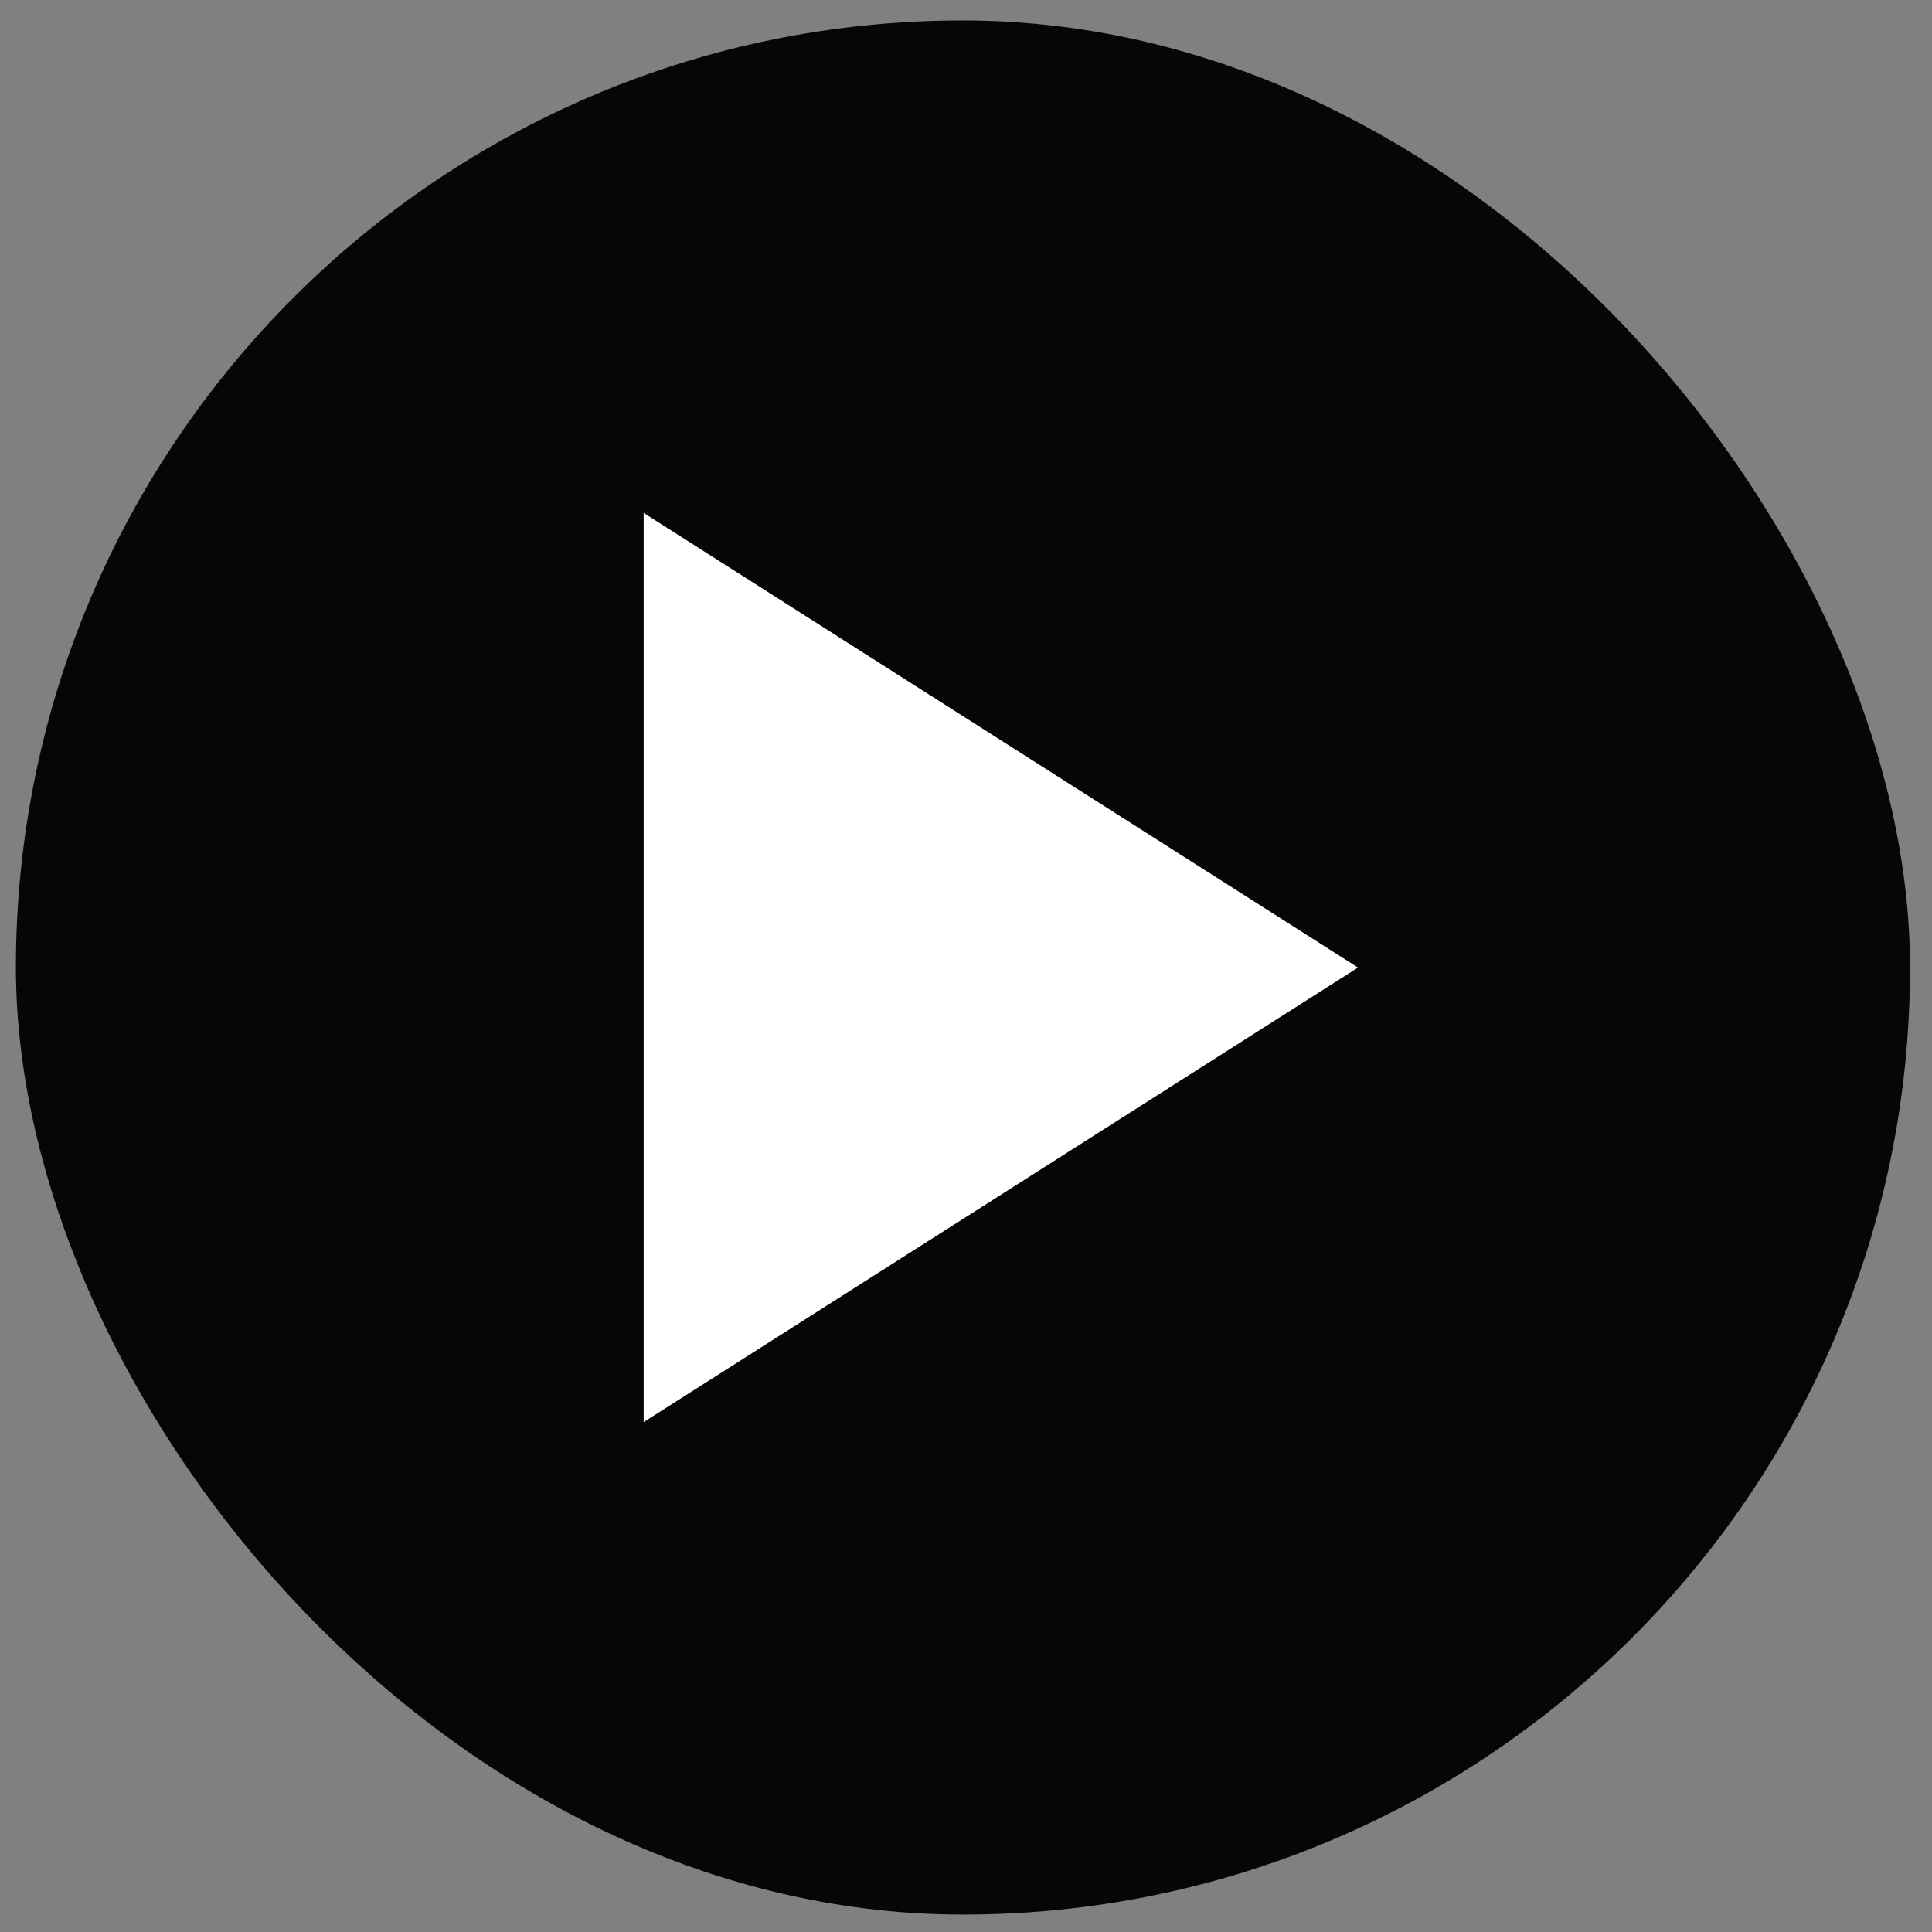
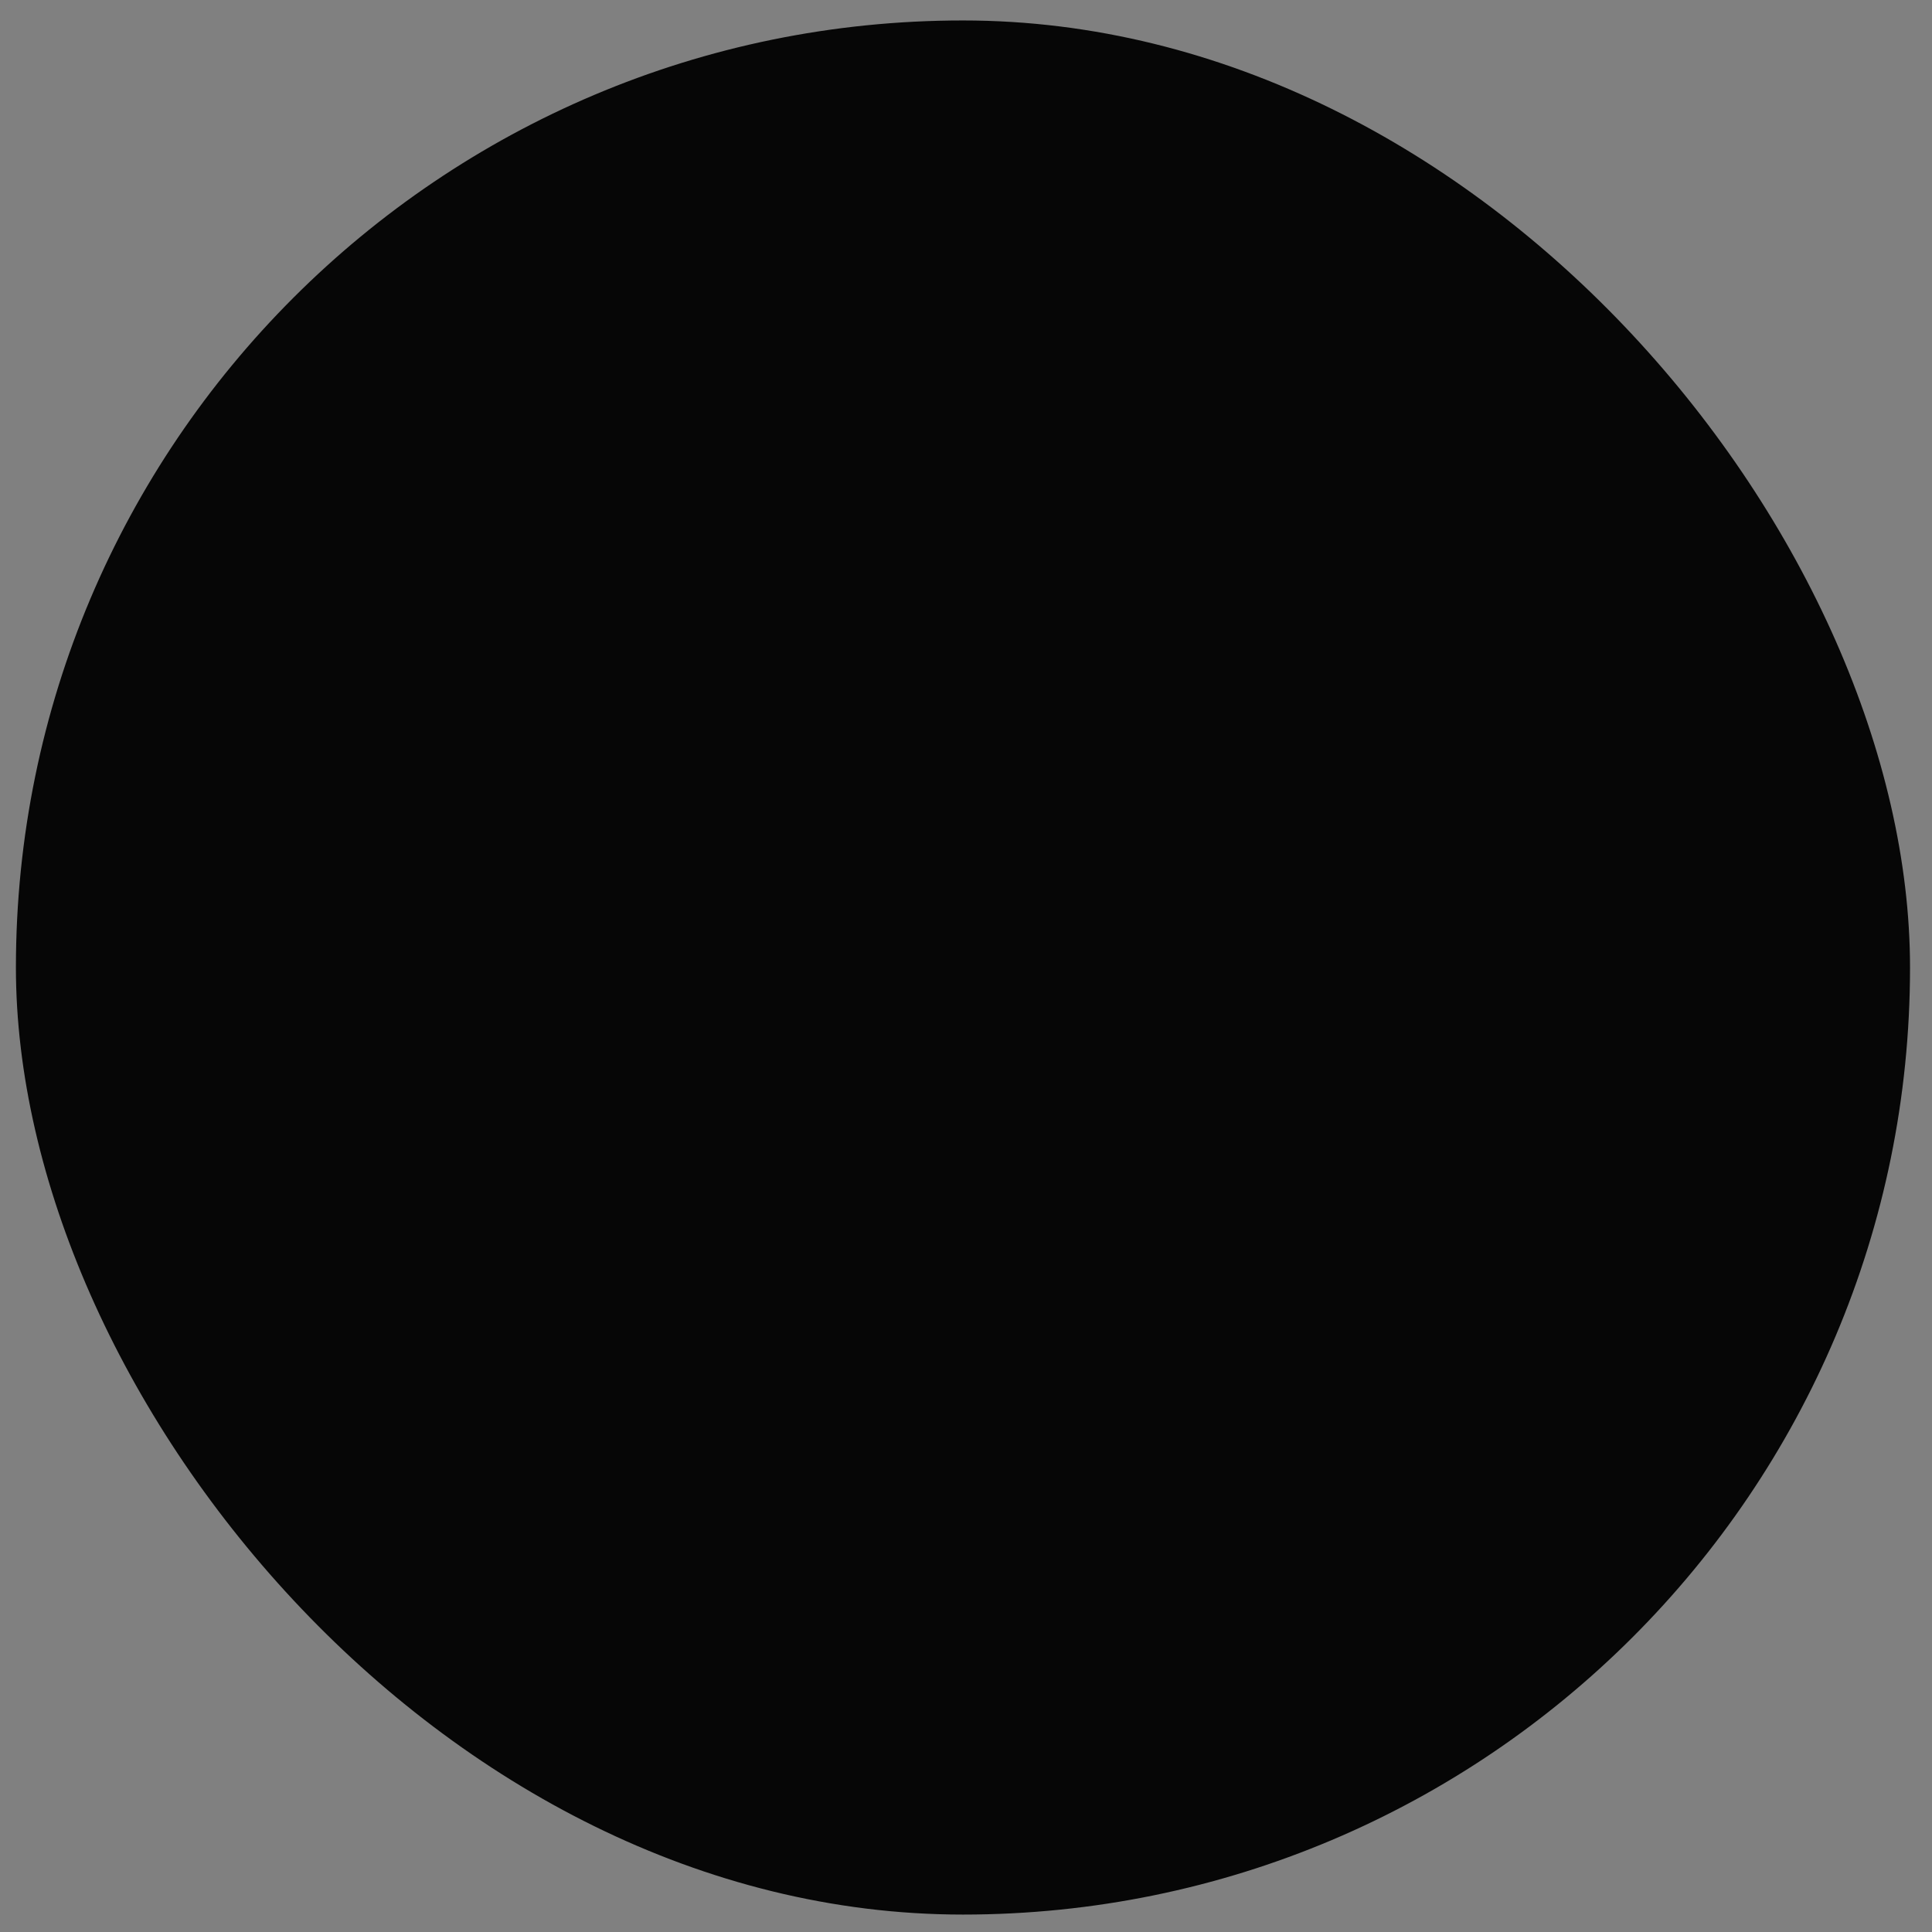
<svg xmlns="http://www.w3.org/2000/svg" width="51" height="51" viewBox="0 0 51 51" fill="none">
  <rect x="0" y="0" width="51" height="51" fill="#808080" stroke="none" />
  <rect x="0.42" y="0.54" width="50" height="50" rx="25" fill="#060606" />
  <g clip-path="url(#clip0_23_855)">
    <g clip-path="url(#clip1_23_855)">
      <g clip-path="url(#clip2_23_855)">
-         <path d="M35.848 25.541L16.991 13.54L16.991 37.54L35.848 25.541Z" fill="white" />
-       </g>
+         </g>
    </g>
  </g>
  <defs>
    <clipPath id="clip0_23_855">
      <rect width="24" height="24" fill="white" transform="translate(14.42 13.54)" />
    </clipPath>
    <clipPath id="clip1_23_855">
      <rect width="24" height="24" fill="white" transform="translate(14.42 13.54)" />
    </clipPath>
    <clipPath id="clip2_23_855">
      <rect width="18.857" height="24" fill="white" transform="translate(16.991 13.54)" />
    </clipPath>
  </defs>
</svg>